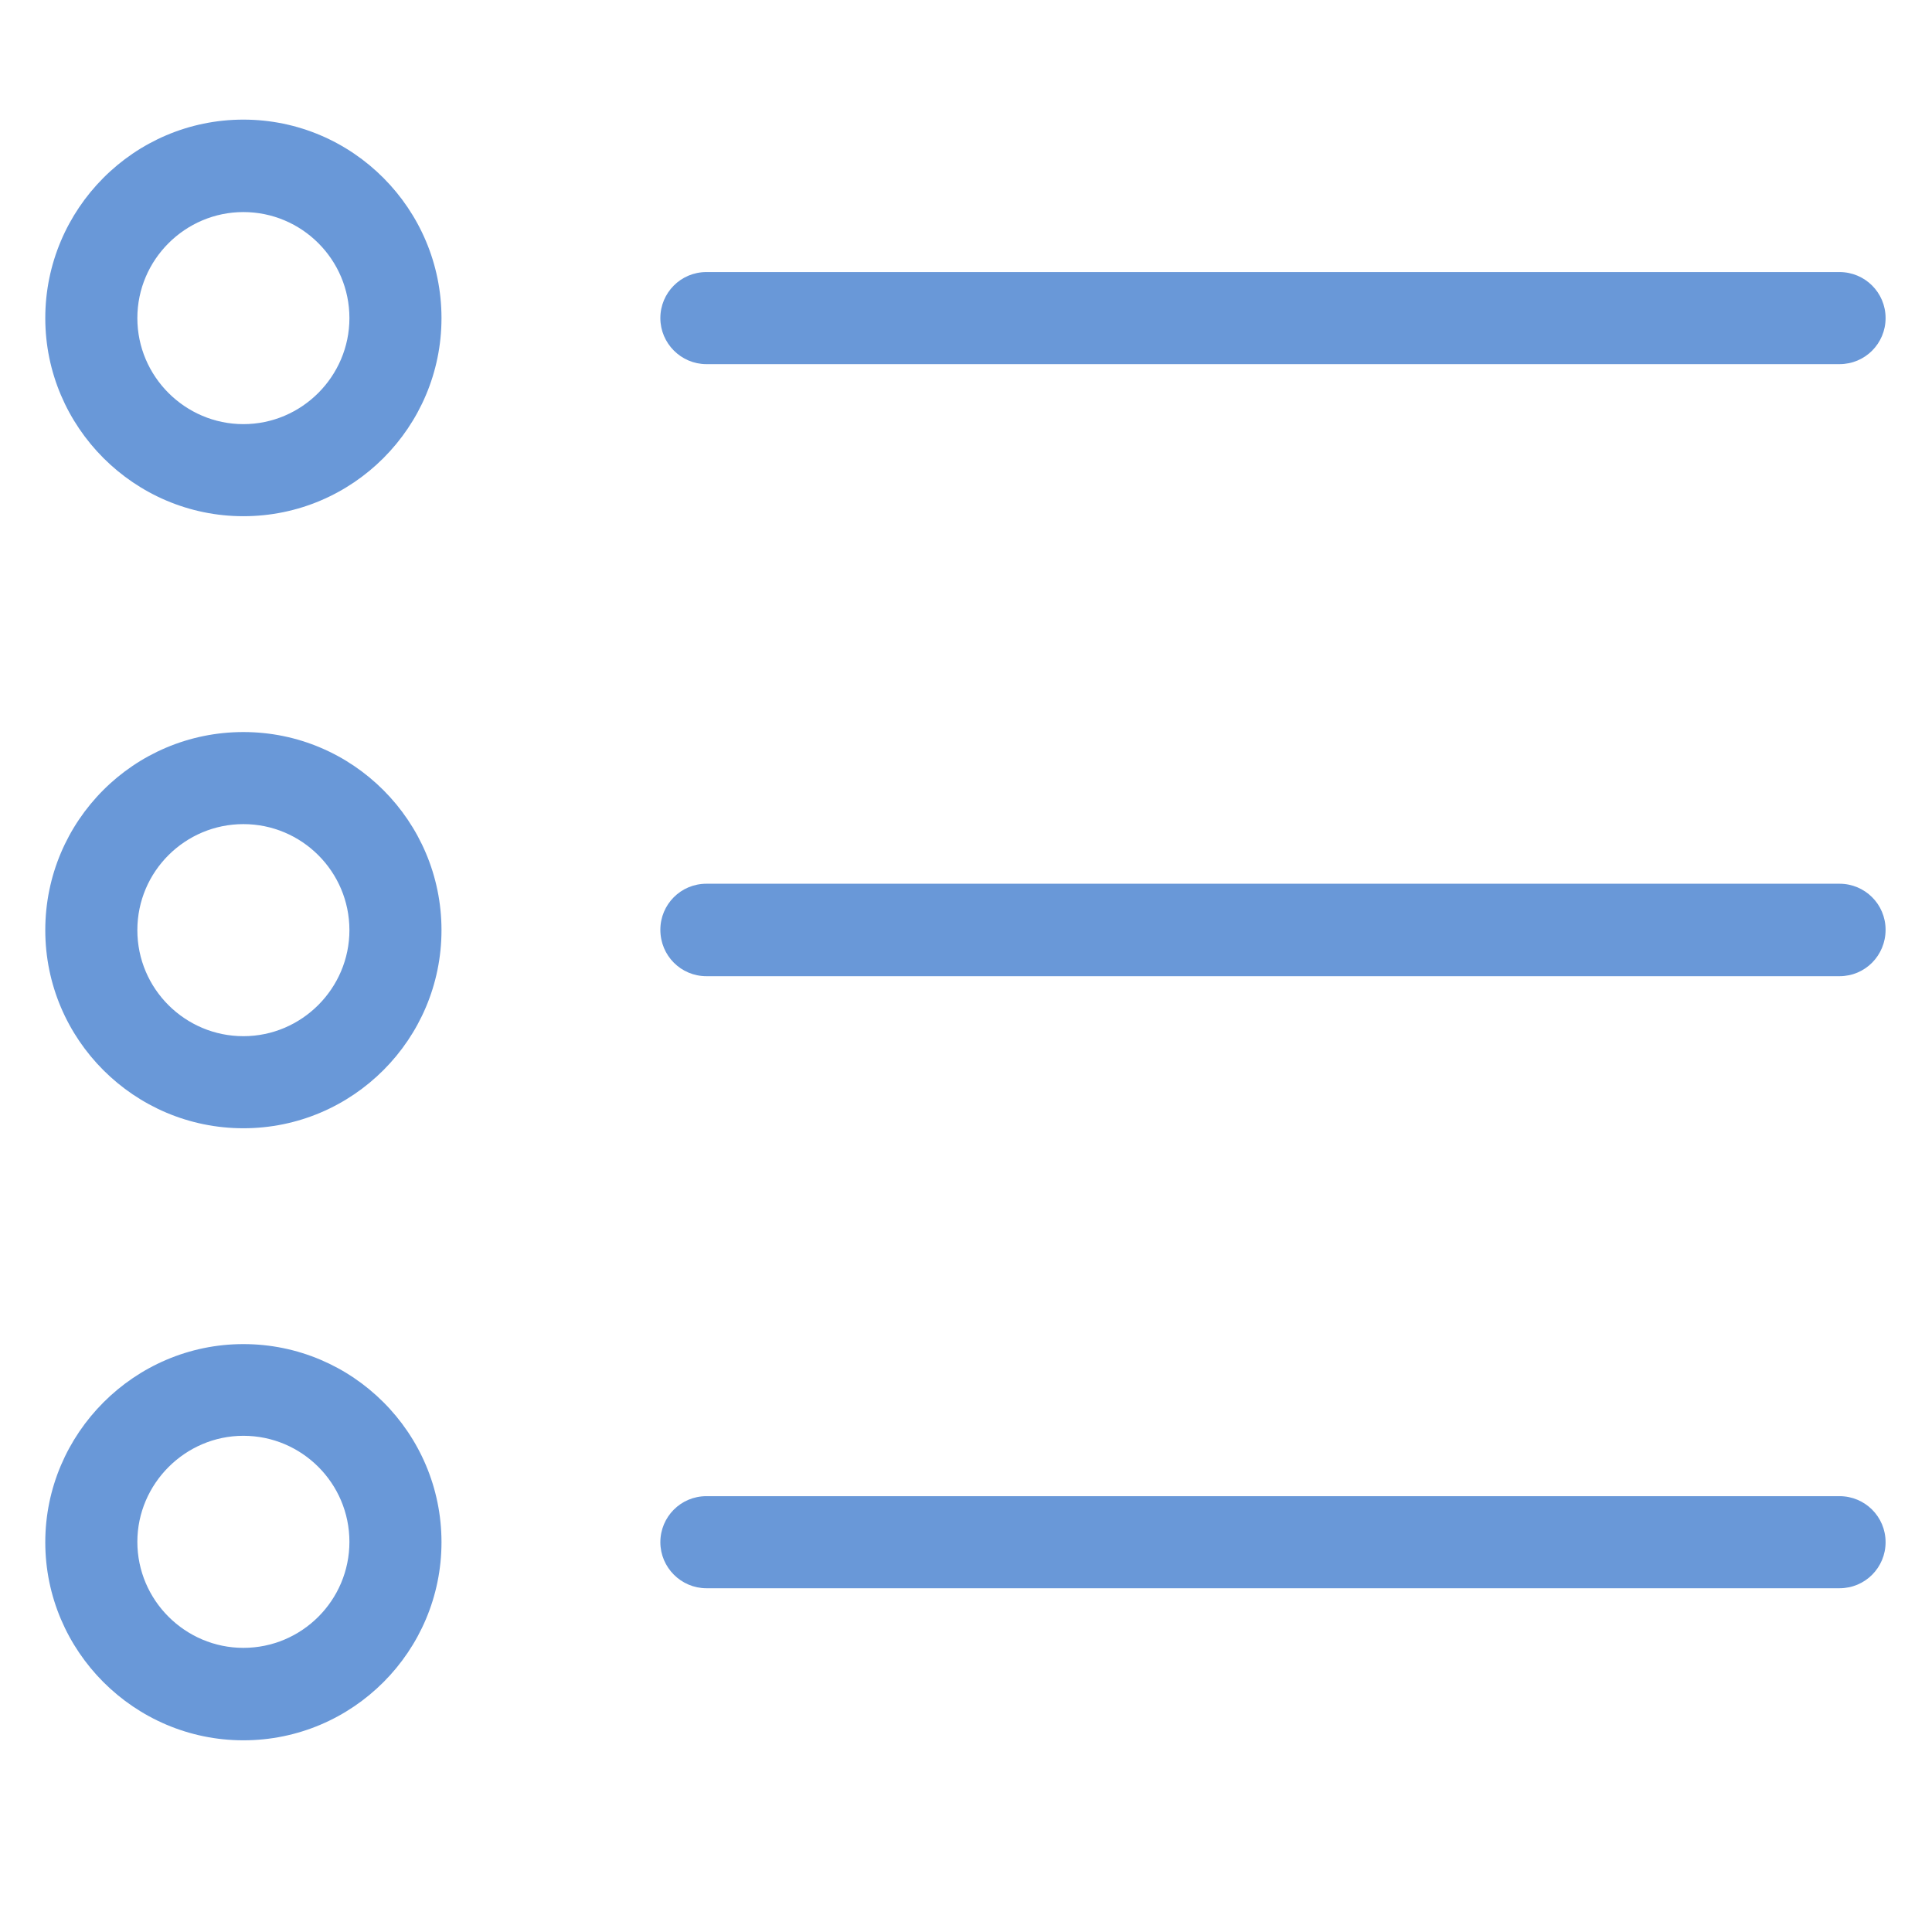
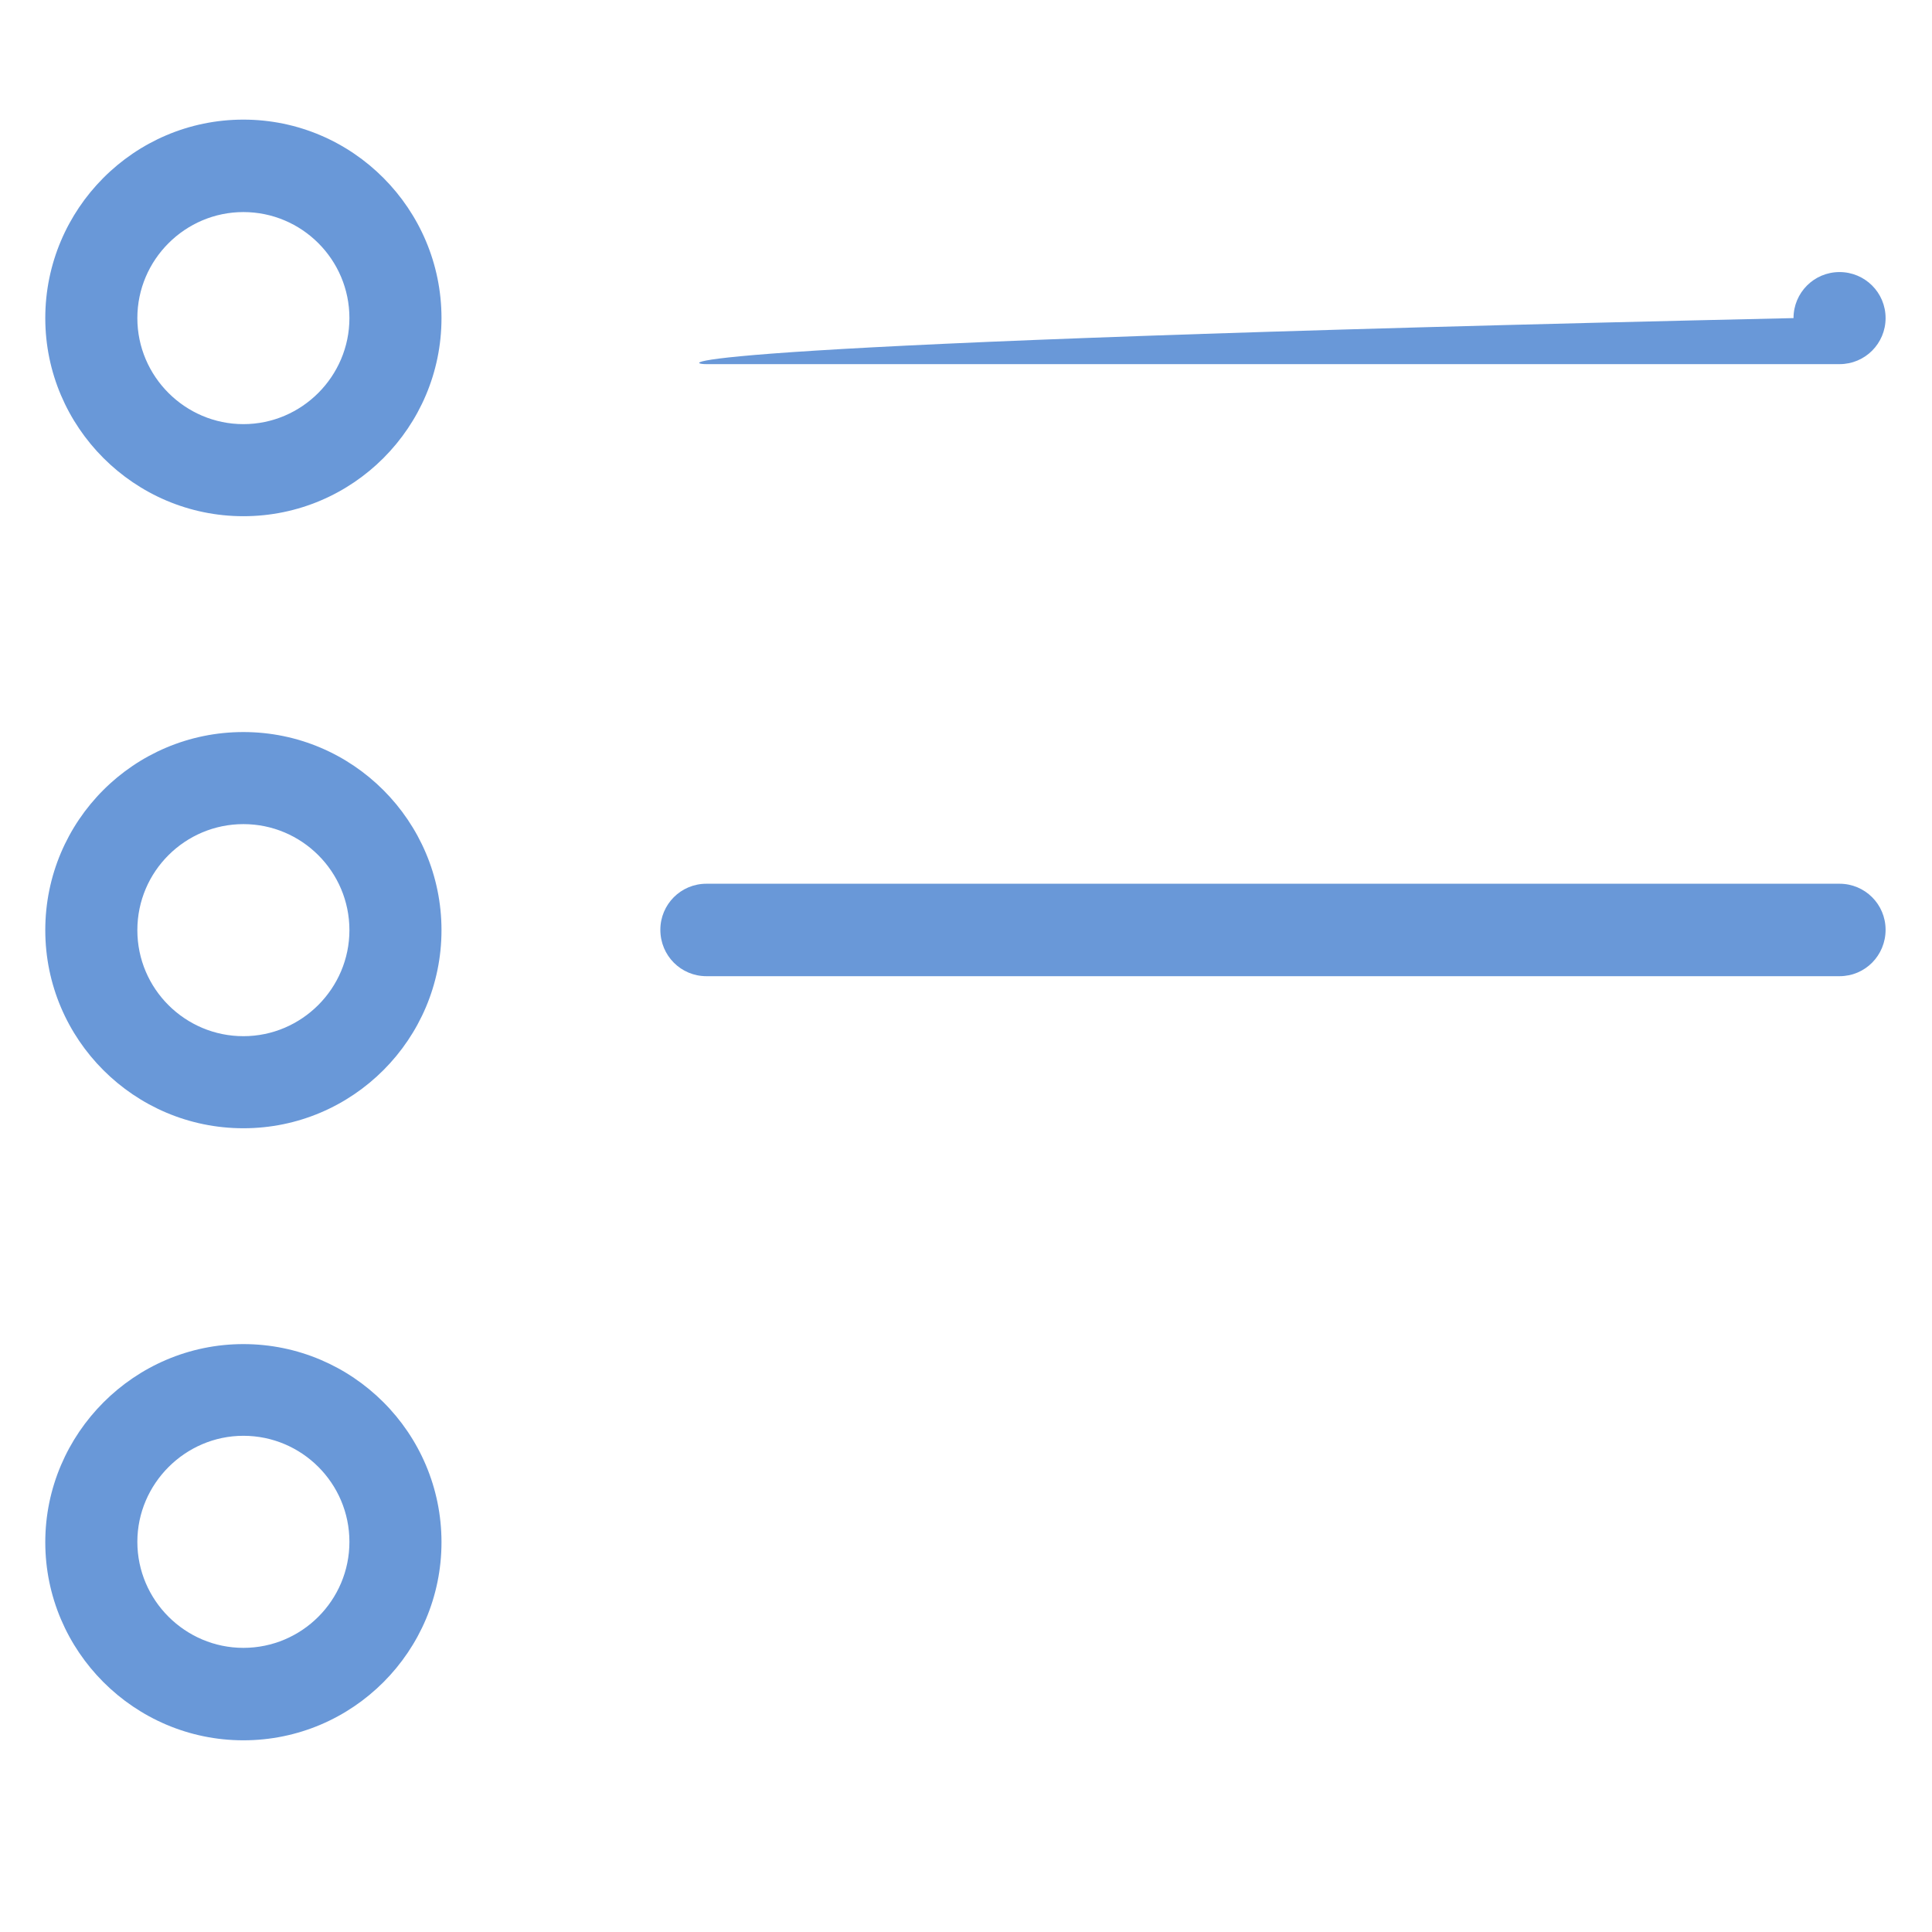
<svg xmlns="http://www.w3.org/2000/svg" version="1.1" id="Ebene_1" x="0px" y="0px" viewBox="0 0 512 512" style="enable-background:new 0 0 512 512;" xml:space="preserve">
  <style type="text/css">
	.st0{fill:#6998d8;}
</style>
  <path class="st0" d="M64.5,136.8c29,0,52.5-23.6,52.5-52.5c0-28.9-23.5-52.6-52.5-52.6S12,55.4,12,84.3S35.6,136.8,64.5,136.8  L64.5,136.8z M64.5,56.2c15.5,0,28.1,12.6,28.1,28.1c0,15.4-12.6,28.1-28.1,28.1c-15.4,0-28.1-12.6-28.1-28.1  C36.4,68.8,49.1,56.2,64.5,56.2L64.5,56.2z" />
  <path class="st0" d="M64.5,299c29,0,52.5-23.6,52.5-52.5c0-28.9-23.5-52.5-52.5-52.5S12,217.5,12,246.5C12,275.5,35.6,299,64.5,299  L64.5,299z M64.5,218.4c15.5,0,28.1,12.6,28.1,28.1c0,15.4-12.6,28.1-28.1,28.1c-15.4,0-28.1-12.5-28.1-28.1S49.1,218.4,64.5,218.4  L64.5,218.4z" />
  <path class="st0" d="M64.5,461.2c29,0,52.5-23.6,52.5-52.5c0-29-23.6-52.5-52.5-52.5S12,379.9,12,408.7  C12,437.6,35.6,461.2,64.5,461.2L64.5,461.2z M64.5,380.5c15.5,0,28.1,12.6,28.1,28.1c0,15.5-12.6,28.1-28.1,28.1  c-15.4,0-28.1-12.6-28.1-28.1C36.4,393.2,49.1,380.5,64.5,380.5L64.5,380.5z" />
-   <path class="st0" d="M187.2,96.5h300.3c6.8,0,12.2-5.5,12.2-12.2c0-6.8-5.5-12.2-12.2-12.2H187.2c-6.8,0-12.2,5.5-12.2,12.2  C175,91,180.5,96.5,187.2,96.5L187.2,96.5z" />
+   <path class="st0" d="M187.2,96.5h300.3c6.8,0,12.2-5.5,12.2-12.2c0-6.8-5.5-12.2-12.2-12.2c-6.8,0-12.2,5.5-12.2,12.2  C175,91,180.5,96.5,187.2,96.5L187.2,96.5z" />
  <path class="st0" d="M187.2,258.7h300.3c6.8,0,12.2-5.5,12.2-12.3c0-6.8-5.5-12.2-12.2-12.2H187.2c-6.8,0-12.2,5.5-12.2,12.2  C175,253.3,180.5,258.7,187.2,258.7L187.2,258.7z" />
-   <path class="st0" d="M187.2,420.9h300.3c6.8,0,12.2-5.5,12.2-12.2c0-6.8-5.5-12.2-12.2-12.2H187.2c-6.8,0-12.2,5.5-12.2,12.2  C175,415.4,180.5,420.9,187.2,420.9L187.2,420.9z" />
</svg>